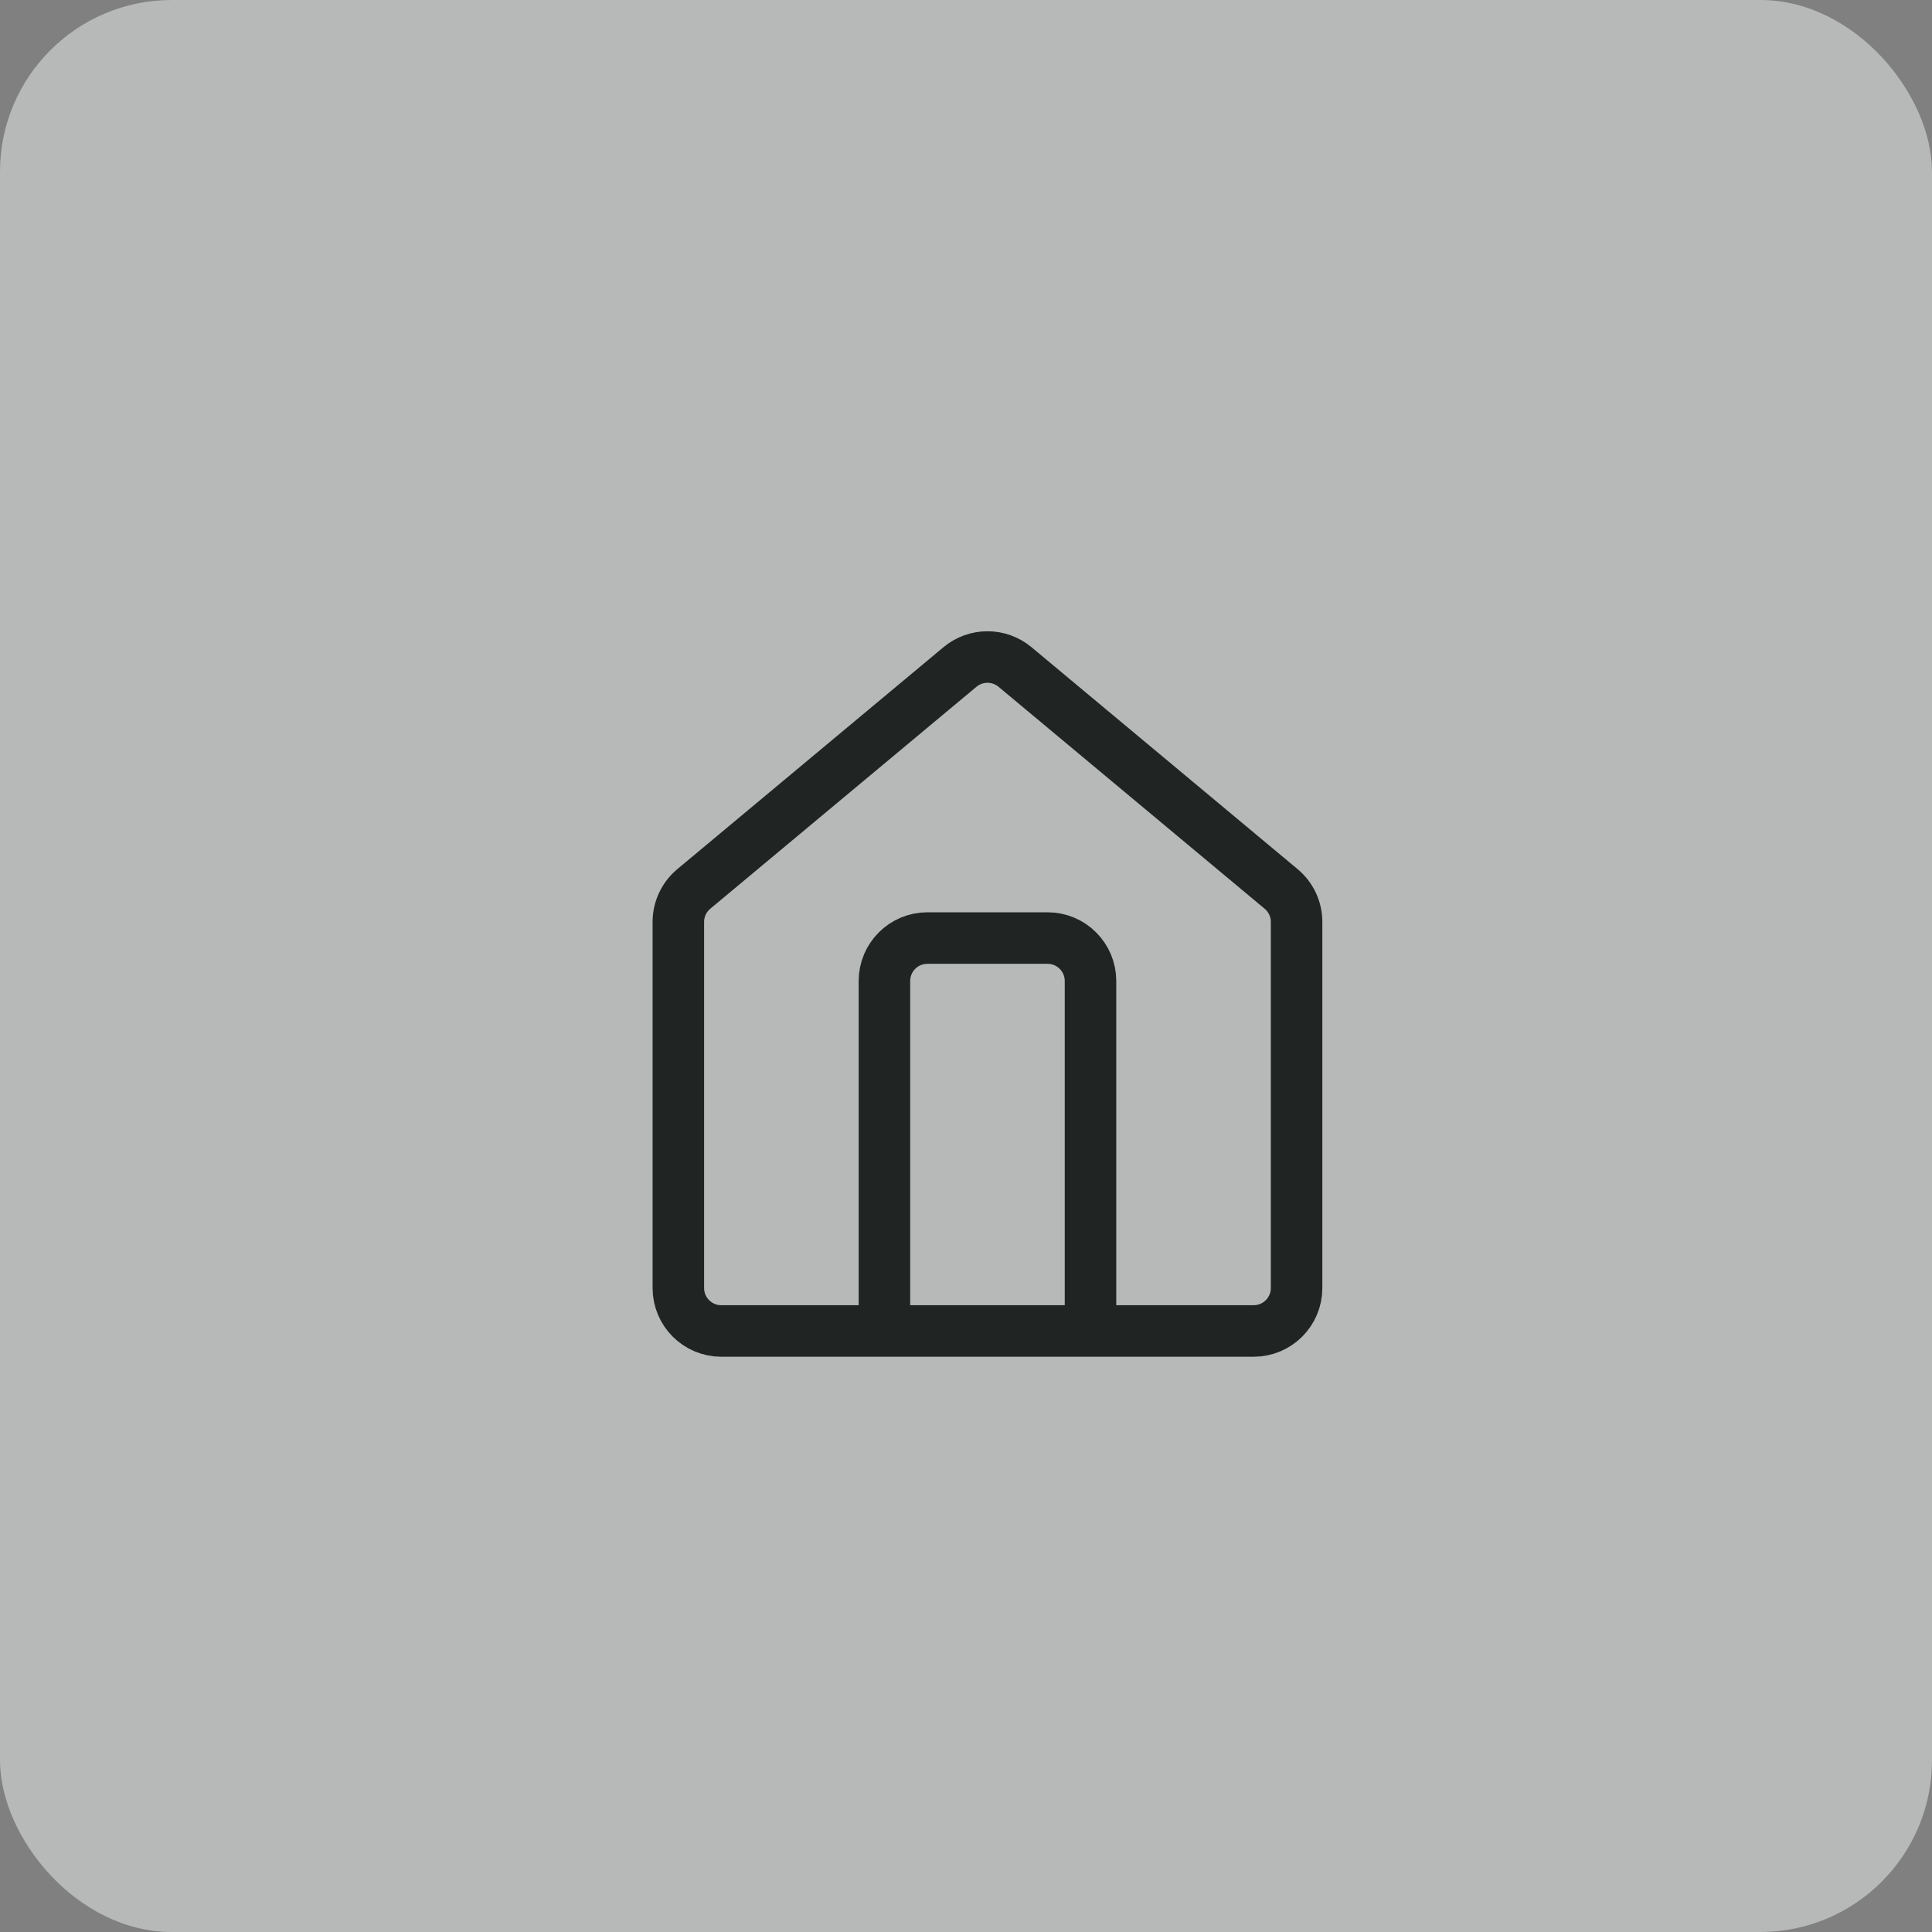
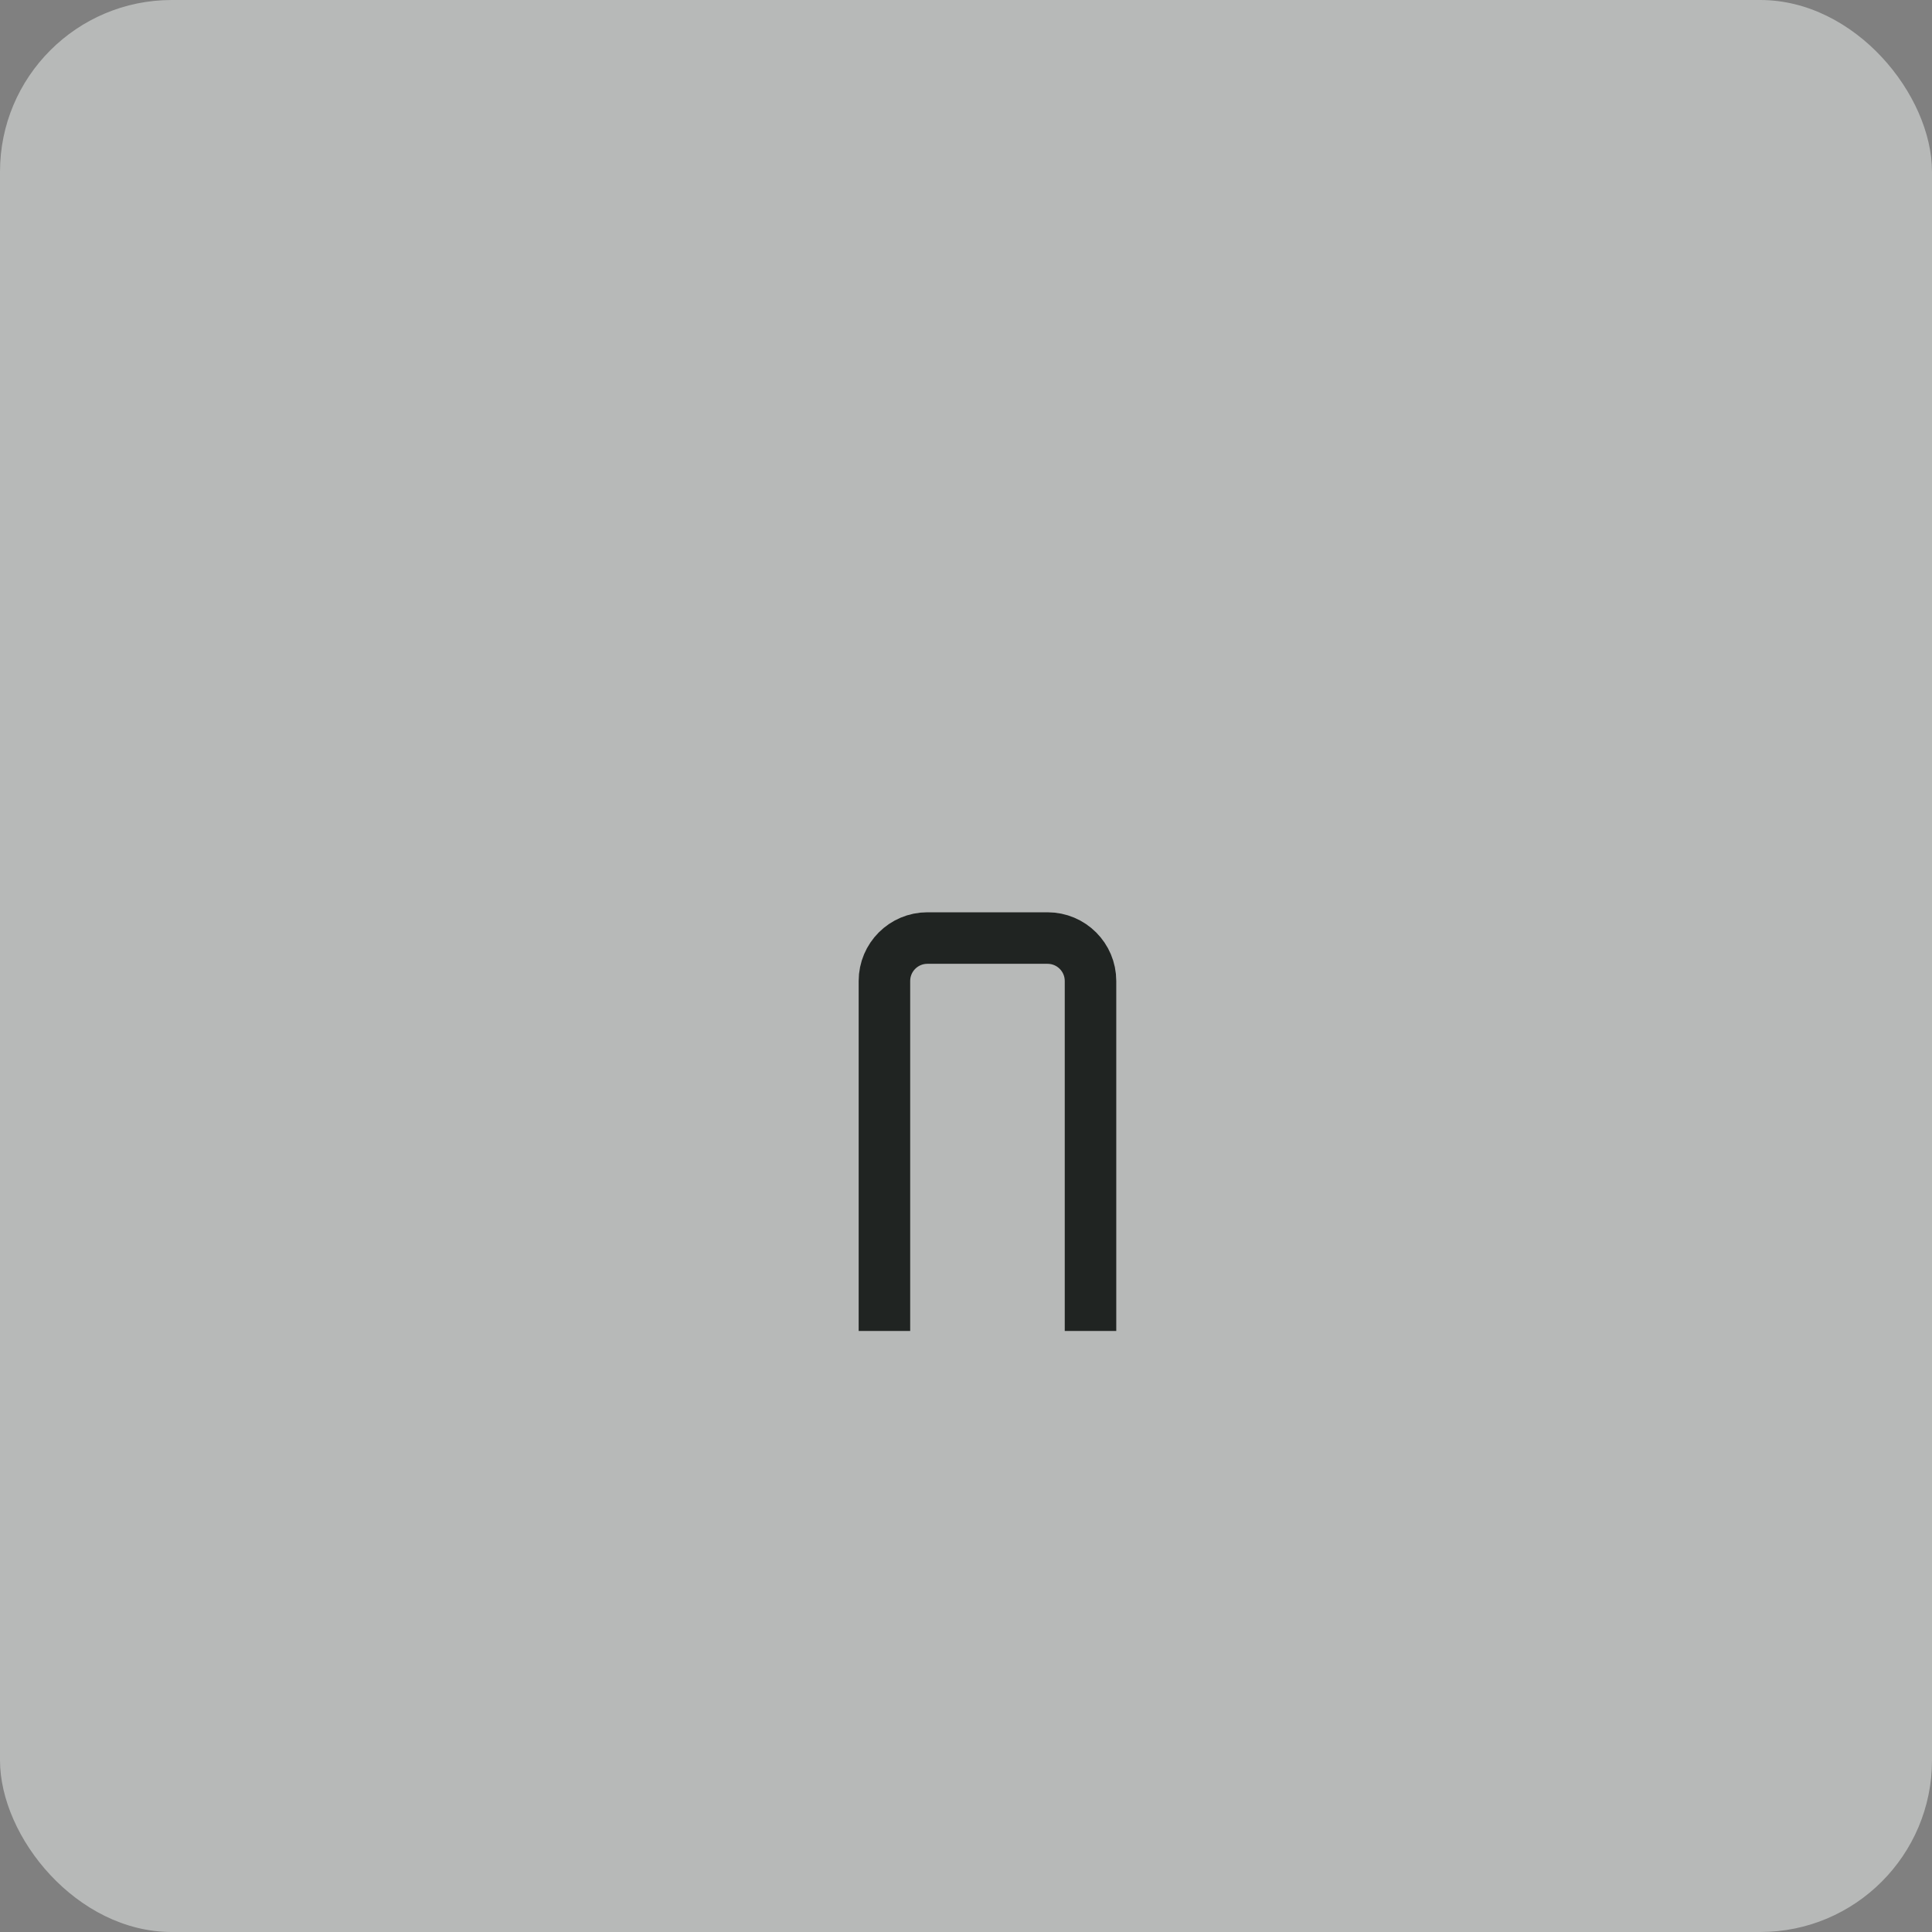
<svg xmlns="http://www.w3.org/2000/svg" width="45" height="45" viewBox="0 0 45 45" fill="none">
  <rect x="0" y="0" width="45" height="45" fill="#808080" stroke="none" />
  <rect width="45" height="45" rx="4" fill="#EEF2F1" fill-opacity="0.5" />
-   <path fill-rule="evenodd" clip-rule="evenodd" d="M15.8 21.473C15.8 21.177 15.932 20.895 16.16 20.705L22.36 15.535C22.731 15.226 23.27 15.226 23.641 15.535L29.84 20.705C30.068 20.895 30.2 21.176 30.2 21.473V30.001C30.2 30.553 29.752 31.001 29.2 31.001C25.067 31.001 20.933 31.001 16.8 31.001C16.248 31.001 15.8 30.553 15.8 30.001C15.8 26.953 15.8 24.607 15.8 21.473Z" stroke="#202422" stroke-width="1.2" />
  <path fill-rule="evenodd" clip-rule="evenodd" d="M20.6 31.001V22.849C20.6 22.297 21.048 21.849 21.6 21.849H24.4C24.952 21.849 25.4 22.297 25.4 22.849V31.001" stroke="#202422" stroke-width="1.2" />
</svg>